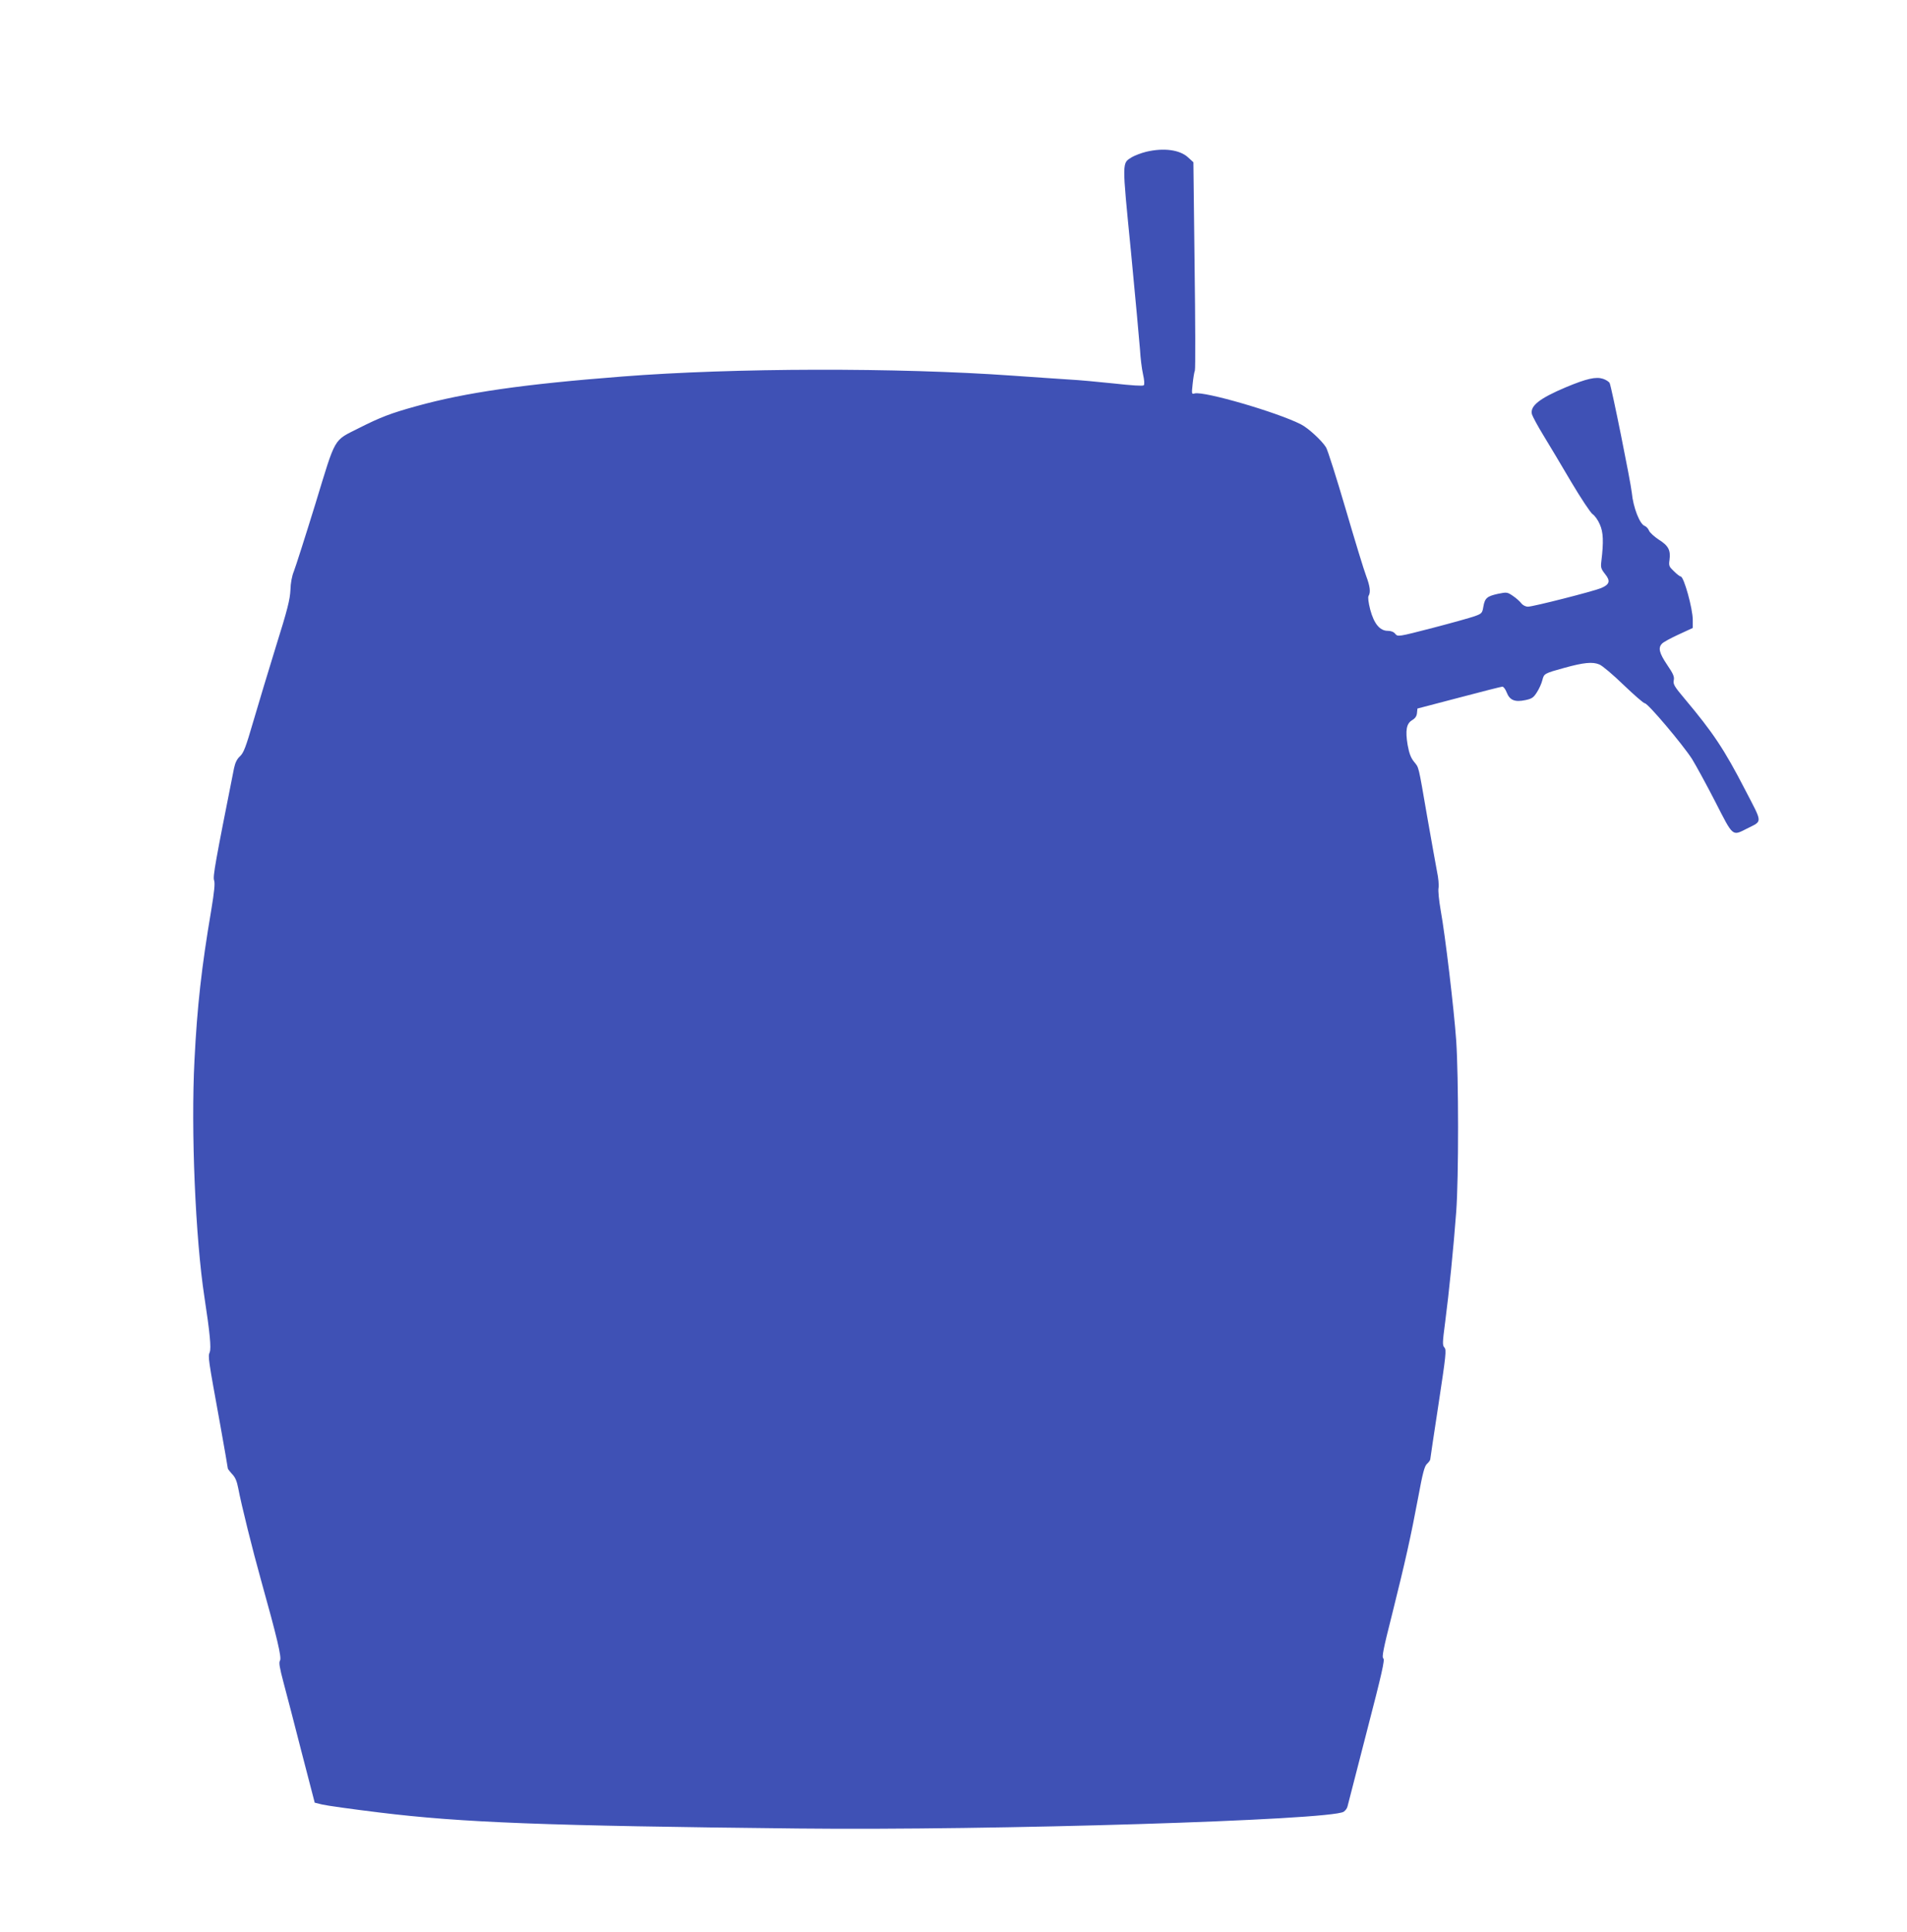
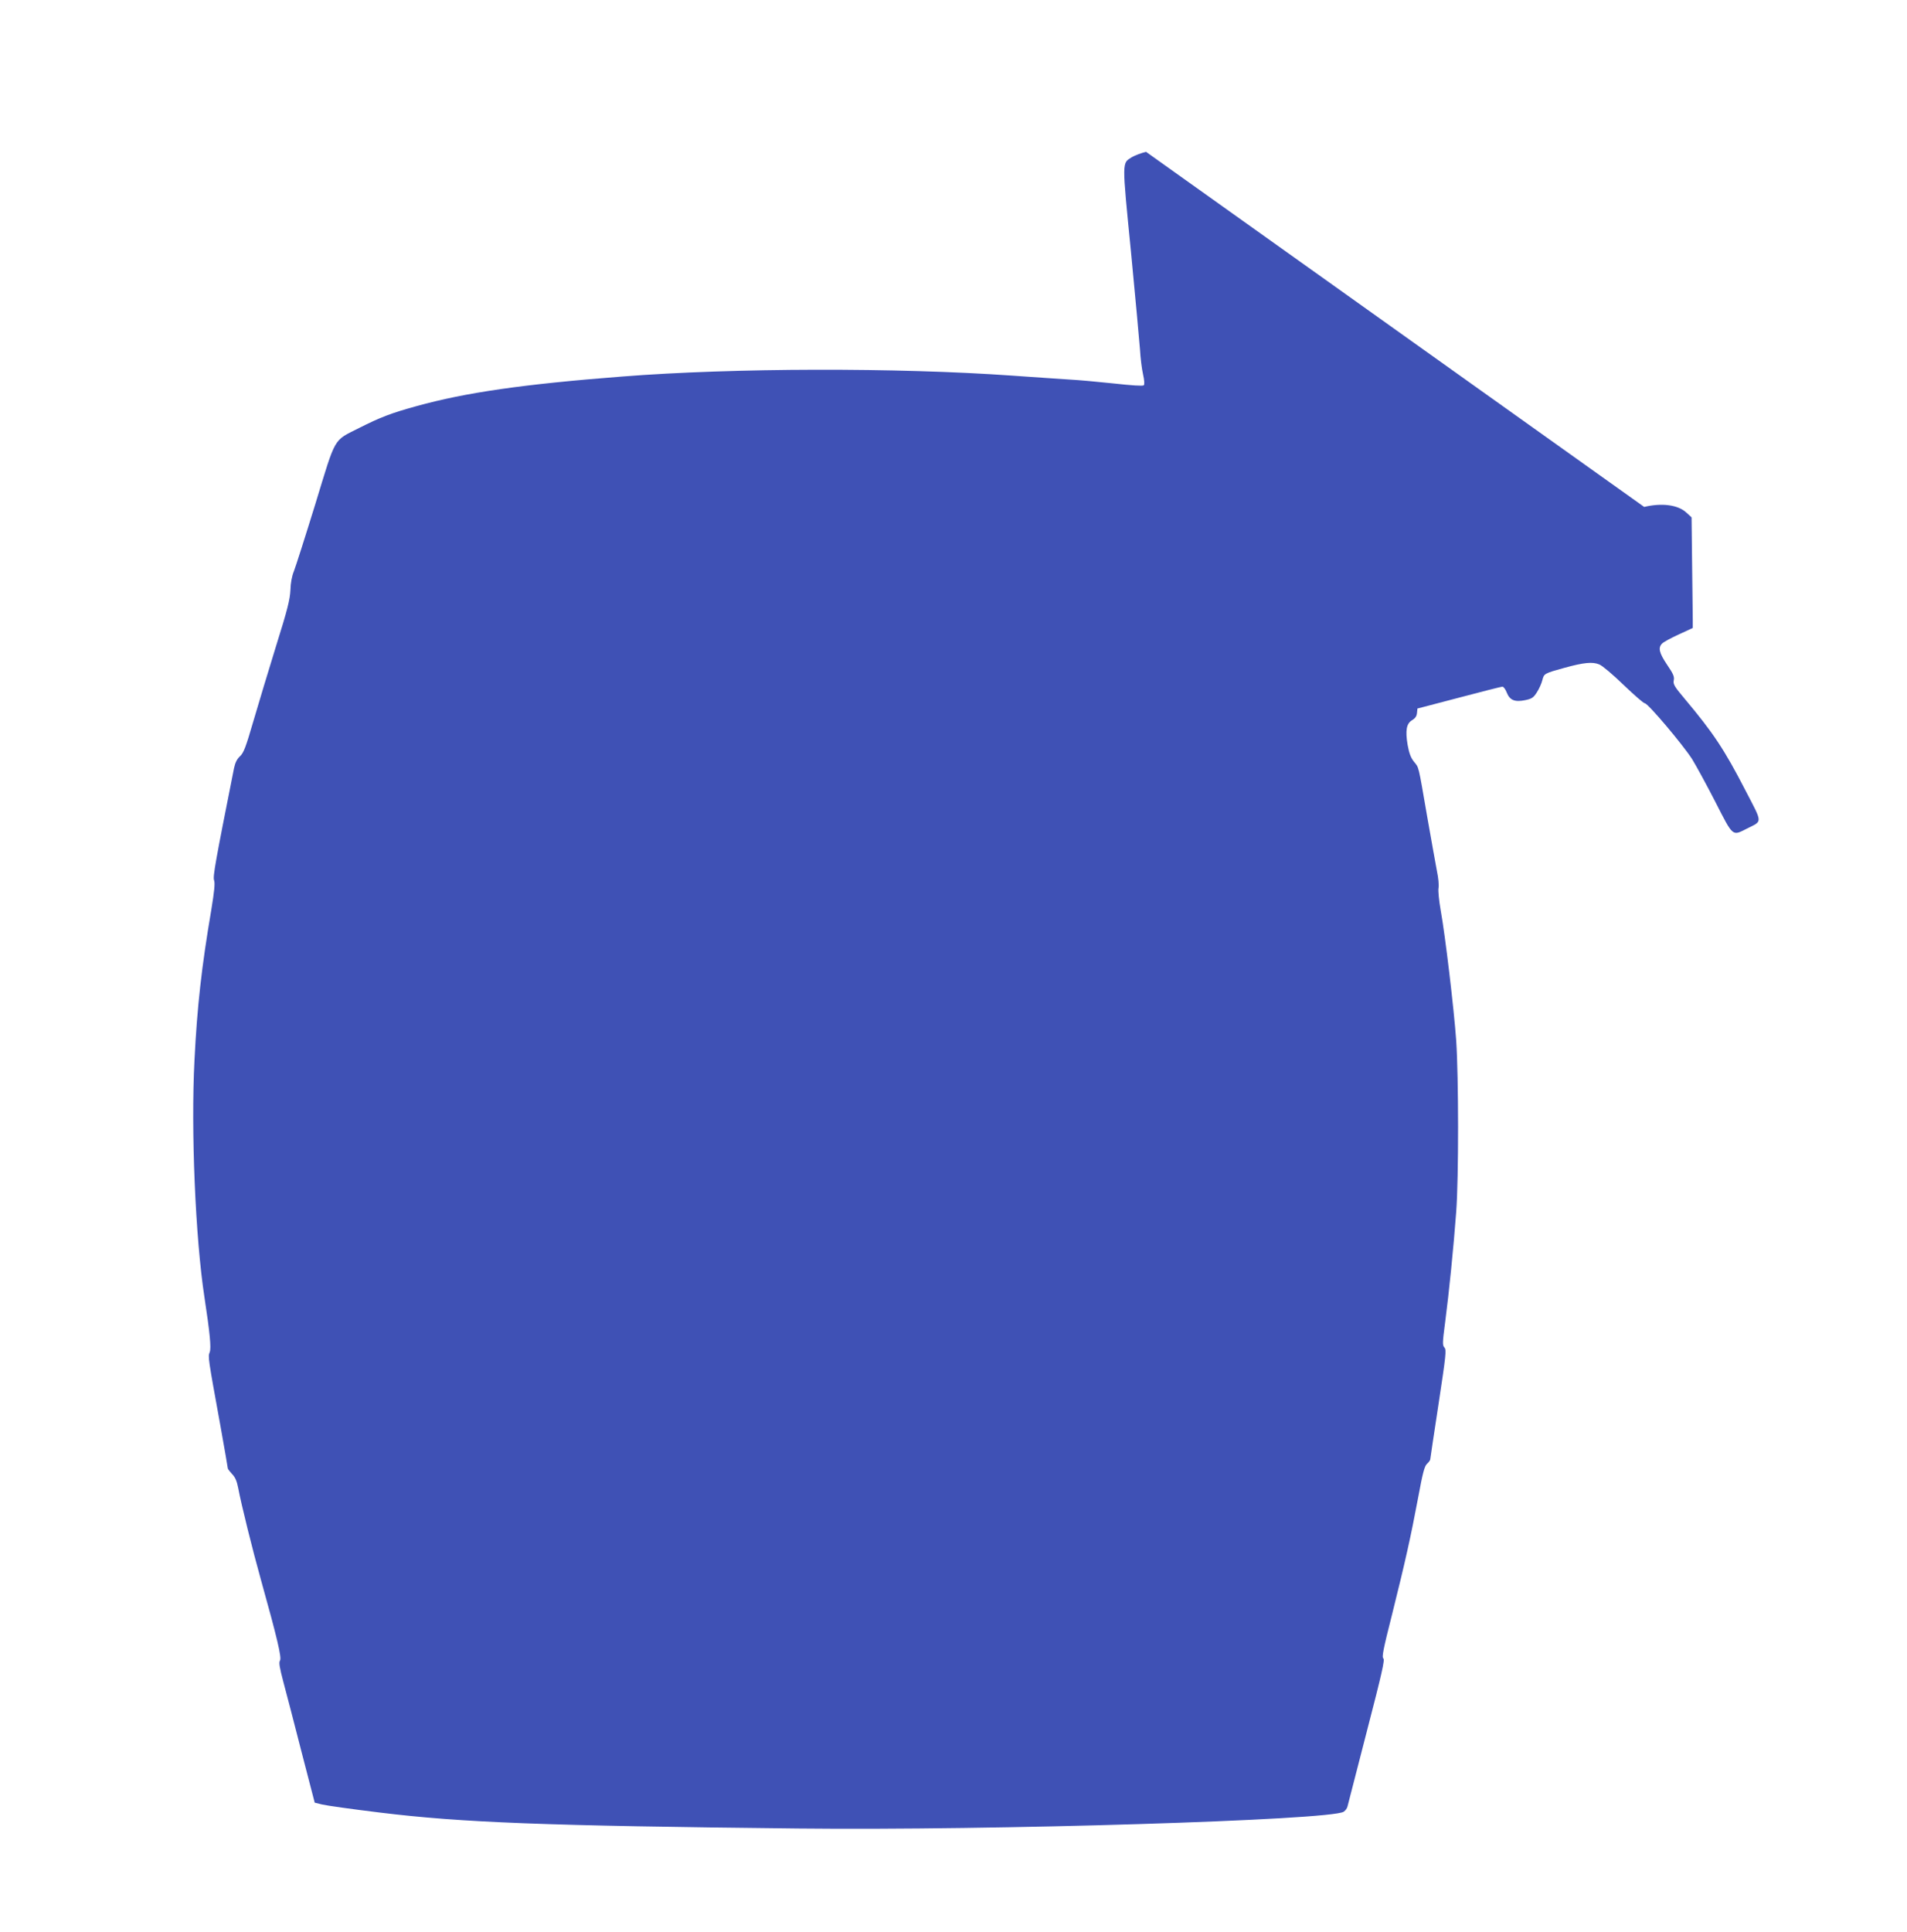
<svg xmlns="http://www.w3.org/2000/svg" version="1.0" width="1264pt" height="1280pt" viewBox="0 0 1264 1280" preserveAspectRatio="xMidYMid meet">
  <g transform="translate(0,1280) scale(0.1,-0.1)" fill="#3f51b5" stroke="none">
-     <path d="M7596 11794 c-32 -8 -74 -24 -93 -35 -67 -42 -67 -15 -7 -624 29 -303 56 -595 60 -650 3 -55 12 -129 20 -164 9 -40 11 -68 5 -74 -6 -6 -81 -1 -198 12 -103 11 -235 23 -293 26 -58 4 -229 15 -380 26 -761 54 -1849 52 -2587 -6 -657 -51 -1037 -106 -1362 -196 -171 -47 -240 -74 -381 -145 -173 -88 -151 -49 -290 -504 -67 -217 -131 -417 -142 -445 -13 -31 -22 -79 -23 -125 -3 -62 -19 -128 -95 -370 -50 -162 -118 -387 -151 -500 -50 -172 -64 -208 -88 -231 -20 -18 -32 -42 -40 -80 -124 -623 -141 -717 -132 -742 7 -19 2 -71 -19 -199 -64 -376 -93 -636 -111 -993 -24 -466 6 -1178 66 -1570 36 -236 46 -338 35 -365 -12 -30 -12 -32 71 -488 27 -151 49 -277 49 -282 0 -4 13 -20 28 -37 21 -21 32 -47 41 -94 20 -107 96 -413 151 -609 107 -383 138 -514 126 -533 -9 -13 -3 -46 23 -145 19 -70 73 -278 120 -462 l87 -335 49 -12 c28 -7 199 -31 380 -53 547 -67 1089 -88 2775 -106 1287 -14 3530 55 3616 111 12 8 24 24 26 37 3 13 61 236 128 497 100 385 120 475 109 482 -11 7 -1 60 59 296 87 349 122 505 172 771 30 163 42 208 59 223 12 11 21 24 21 29 0 5 25 170 55 367 49 323 53 359 39 374 -14 15 -13 32 5 170 25 190 56 498 73 729 17 224 16 897 0 1135 -15 211 -73 700 -103 864 -11 64 -18 129 -14 148 3 18 -1 66 -10 107 -8 41 -37 205 -65 363 -61 353 -54 323 -88 366 -21 26 -32 56 -42 111 -16 96 -8 142 30 164 20 12 30 26 32 47 l3 30 275 72 c151 40 281 73 288 73 8 0 21 -18 29 -39 20 -51 54 -65 124 -50 43 9 54 17 76 52 15 23 31 59 36 80 11 44 13 45 147 82 127 35 186 41 231 22 20 -8 92 -69 161 -136 69 -66 132 -121 140 -121 21 0 251 -273 313 -369 27 -44 97 -172 155 -285 119 -233 111 -226 208 -177 106 54 107 30 -10 256 -140 271 -213 380 -401 604 -69 82 -78 97 -73 123 5 24 -3 43 -44 103 -53 79 -61 113 -33 141 10 10 59 37 110 60 l93 43 0 53 c0 75 -59 288 -80 288 -5 0 -25 15 -44 34 -33 31 -36 37 -30 77 8 63 -7 93 -71 133 -30 20 -60 47 -65 60 -5 13 -18 27 -28 31 -33 10 -77 123 -86 220 -8 74 -135 704 -147 727 -5 9 -25 22 -44 28 -47 15 -107 2 -246 -56 -175 -74 -239 -124 -225 -179 4 -14 37 -76 75 -138 38 -62 121 -201 185 -310 66 -111 128 -204 142 -214 14 -9 36 -39 48 -68 23 -51 26 -114 10 -245 -5 -40 -2 -50 25 -84 37 -46 30 -69 -27 -93 -50 -21 -450 -123 -484 -123 -16 0 -34 9 -45 23 -10 13 -35 35 -56 49 -37 25 -40 25 -99 13 -72 -16 -86 -28 -96 -85 -7 -42 -10 -46 -57 -63 -28 -10 -153 -45 -280 -78 -228 -59 -230 -59 -247 -39 -10 13 -28 20 -50 20 -52 0 -91 47 -116 141 -12 47 -16 82 -11 90 15 24 10 64 -16 133 -14 36 -75 236 -136 444 -61 207 -119 391 -130 408 -27 44 -118 128 -166 152 -156 80 -642 221 -704 205 -21 -6 -21 -4 -14 62 4 38 10 78 15 90 4 11 3 326 -2 700 l-8 680 -34 31 c-55 52 -163 66 -280 38z" />
+     <path d="M7596 11794 c-32 -8 -74 -24 -93 -35 -67 -42 -67 -15 -7 -624 29 -303 56 -595 60 -650 3 -55 12 -129 20 -164 9 -40 11 -68 5 -74 -6 -6 -81 -1 -198 12 -103 11 -235 23 -293 26 -58 4 -229 15 -380 26 -761 54 -1849 52 -2587 -6 -657 -51 -1037 -106 -1362 -196 -171 -47 -240 -74 -381 -145 -173 -88 -151 -49 -290 -504 -67 -217 -131 -417 -142 -445 -13 -31 -22 -79 -23 -125 -3 -62 -19 -128 -95 -370 -50 -162 -118 -387 -151 -500 -50 -172 -64 -208 -88 -231 -20 -18 -32 -42 -40 -80 -124 -623 -141 -717 -132 -742 7 -19 2 -71 -19 -199 -64 -376 -93 -636 -111 -993 -24 -466 6 -1178 66 -1570 36 -236 46 -338 35 -365 -12 -30 -12 -32 71 -488 27 -151 49 -277 49 -282 0 -4 13 -20 28 -37 21 -21 32 -47 41 -94 20 -107 96 -413 151 -609 107 -383 138 -514 126 -533 -9 -13 -3 -46 23 -145 19 -70 73 -278 120 -462 l87 -335 49 -12 c28 -7 199 -31 380 -53 547 -67 1089 -88 2775 -106 1287 -14 3530 55 3616 111 12 8 24 24 26 37 3 13 61 236 128 497 100 385 120 475 109 482 -11 7 -1 60 59 296 87 349 122 505 172 771 30 163 42 208 59 223 12 11 21 24 21 29 0 5 25 170 55 367 49 323 53 359 39 374 -14 15 -13 32 5 170 25 190 56 498 73 729 17 224 16 897 0 1135 -15 211 -73 700 -103 864 -11 64 -18 129 -14 148 3 18 -1 66 -10 107 -8 41 -37 205 -65 363 -61 353 -54 323 -88 366 -21 26 -32 56 -42 111 -16 96 -8 142 30 164 20 12 30 26 32 47 l3 30 275 72 c151 40 281 73 288 73 8 0 21 -18 29 -39 20 -51 54 -65 124 -50 43 9 54 17 76 52 15 23 31 59 36 80 11 44 13 45 147 82 127 35 186 41 231 22 20 -8 92 -69 161 -136 69 -66 132 -121 140 -121 21 0 251 -273 313 -369 27 -44 97 -172 155 -285 119 -233 111 -226 208 -177 106 54 107 30 -10 256 -140 271 -213 380 -401 604 -69 82 -78 97 -73 123 5 24 -3 43 -44 103 -53 79 -61 113 -33 141 10 10 59 37 110 60 l93 43 0 53 l-8 680 -34 31 c-55 52 -163 66 -280 38z" />
  </g>
</svg>